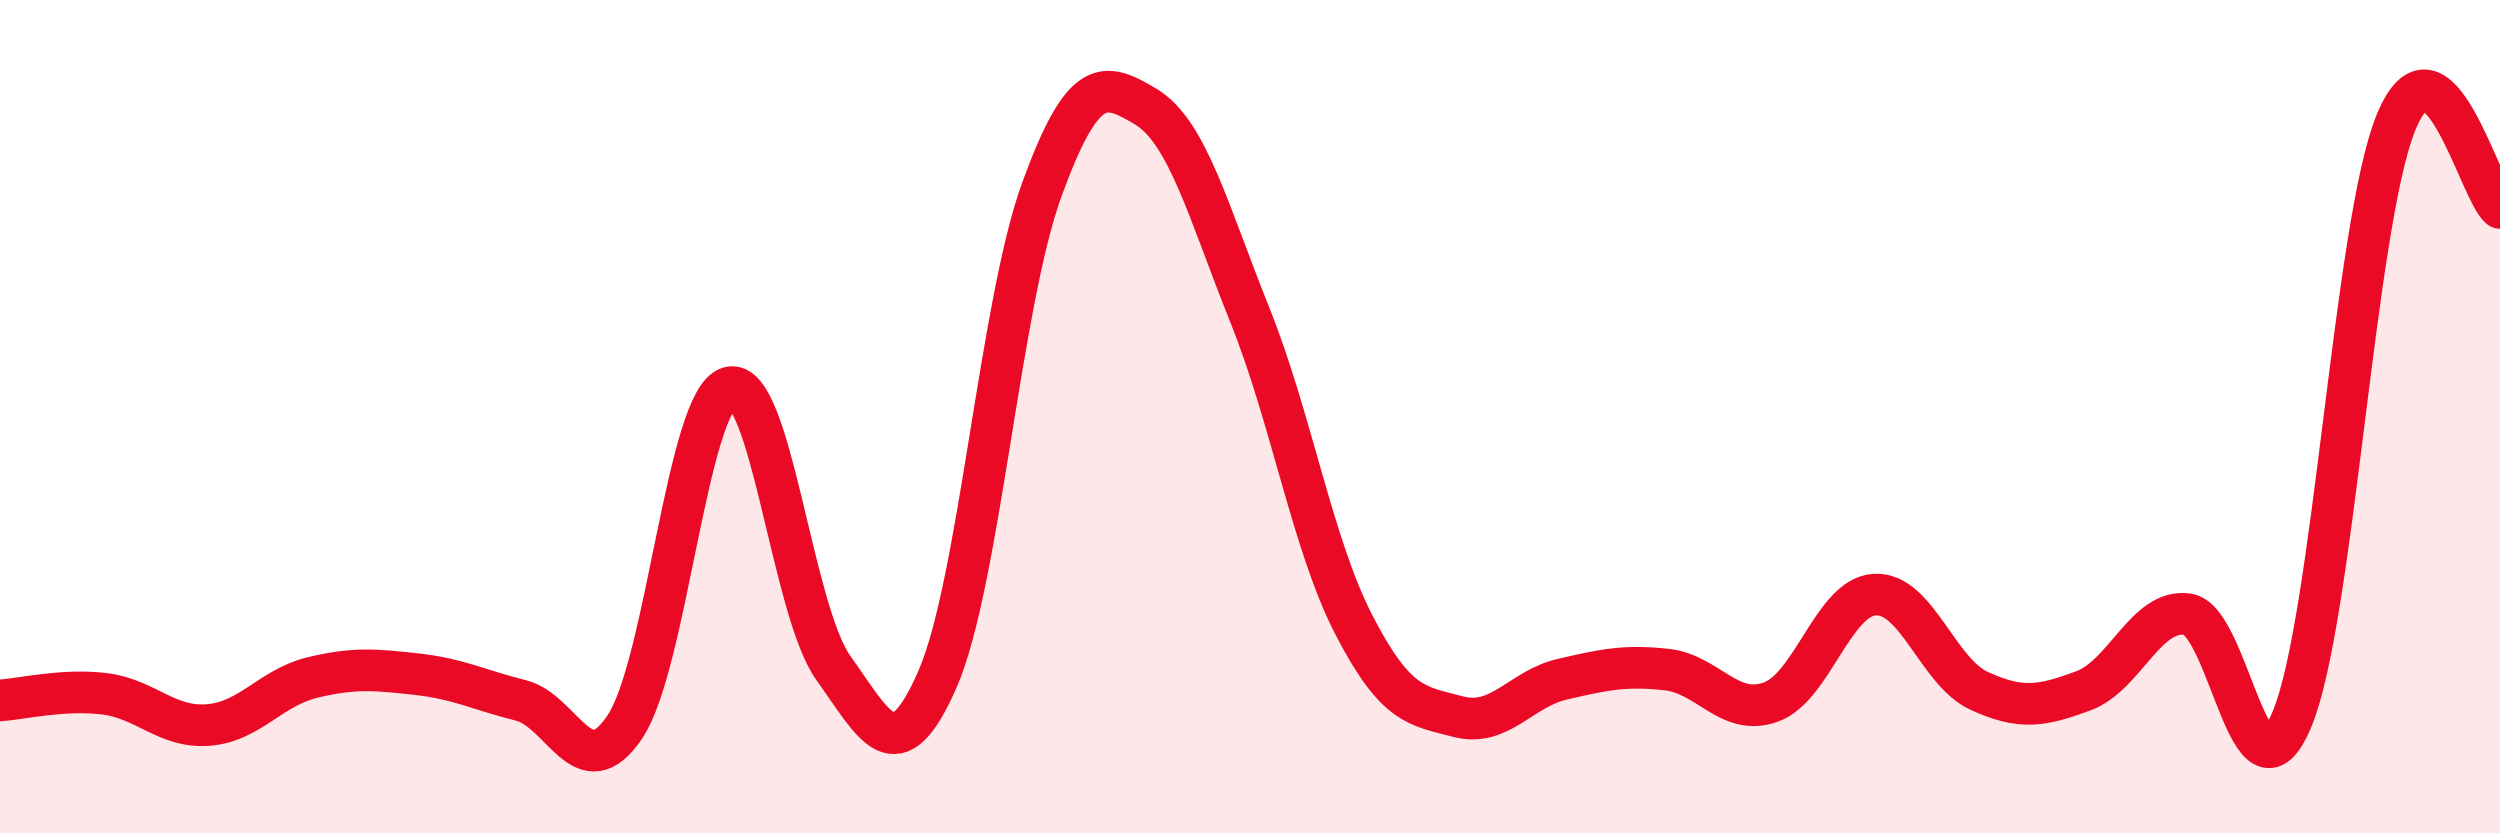
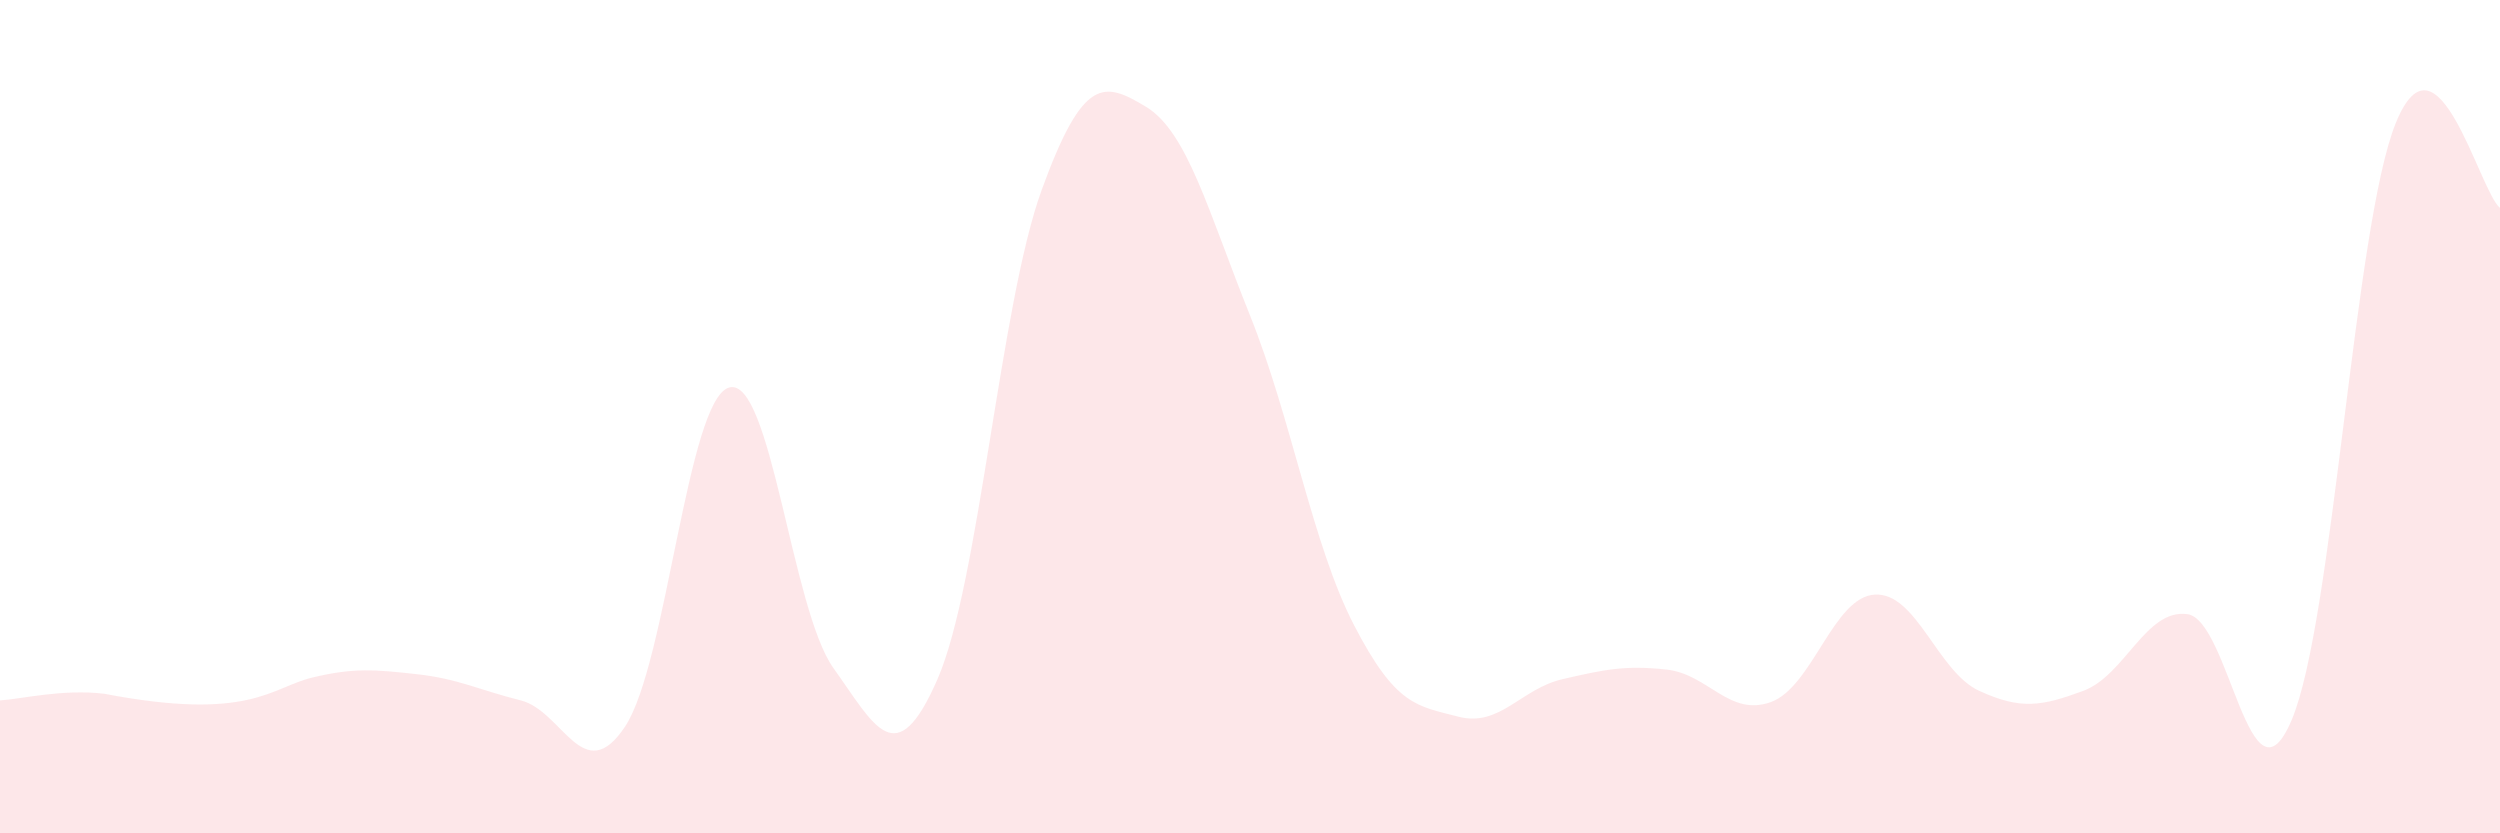
<svg xmlns="http://www.w3.org/2000/svg" width="60" height="20" viewBox="0 0 60 20">
-   <path d="M 0,16.81 C 0.5,16.78 1.5,16.53 2.5,16.65 C 3.5,16.77 4,17.48 5,17.4 C 6,17.32 6.5,16.5 7.5,16.26 C 8.5,16.02 9,16.07 10,16.18 C 11,16.29 11.5,16.56 12.5,16.81 C 13.5,17.06 14,18.94 15,17.44 C 16,15.94 16.5,9.58 17.5,9.3 C 18.5,9.02 19,14.63 20,16.03 C 21,17.43 21.5,18.59 22.5,16.3 C 23.5,14.01 24,7.31 25,4.56 C 26,1.81 26.5,1.96 27.5,2.56 C 28.5,3.16 29,5.08 30,7.57 C 31,10.06 31.5,13.08 32.5,15.01 C 33.5,16.94 34,16.94 35,17.2 C 36,17.46 36.5,16.53 37.5,16.3 C 38.5,16.07 39,15.96 40,16.07 C 41,16.18 41.5,17.21 42.5,16.85 C 43.5,16.49 44,14.32 45,14.27 C 46,14.22 46.5,16.12 47.5,16.58 C 48.5,17.04 49,16.95 50,16.58 C 51,16.21 51.5,14.6 52.5,14.74 C 53.5,14.88 54,19.64 55,17.28 C 56,14.92 56.5,5.41 57.5,2.95 C 58.5,0.49 59.5,4.58 60,4.99L60 20L0 20Z" fill="#EB0A25" opacity="0.1" stroke-linecap="round" stroke-linejoin="round" />
-   <path d="M 0,16.81 C 0.5,16.78 1.5,16.53 2.5,16.65 C 3.5,16.77 4,17.48 5,17.4 C 6,17.32 6.5,16.5 7.5,16.26 C 8.5,16.02 9,16.07 10,16.18 C 11,16.29 11.5,16.56 12.5,16.81 C 13.5,17.06 14,18.94 15,17.44 C 16,15.94 16.5,9.58 17.5,9.3 C 18.5,9.02 19,14.63 20,16.03 C 21,17.43 21.5,18.59 22.5,16.3 C 23.5,14.01 24,7.31 25,4.56 C 26,1.81 26.5,1.96 27.5,2.56 C 28.5,3.16 29,5.08 30,7.57 C 31,10.06 31.5,13.08 32.5,15.01 C 33.5,16.94 34,16.94 35,17.2 C 36,17.46 36.5,16.53 37.5,16.3 C 38.5,16.07 39,15.96 40,16.07 C 41,16.18 41.5,17.21 42.5,16.85 C 43.5,16.49 44,14.32 45,14.27 C 46,14.22 46.5,16.12 47.5,16.58 C 48.5,17.04 49,16.95 50,16.58 C 51,16.21 51.5,14.6 52.5,14.74 C 53.5,14.88 54,19.64 55,17.28 C 56,14.92 56.5,5.41 57.5,2.95 C 58.5,0.49 59.5,4.58 60,4.99" stroke="#EB0A25" stroke-width="1" fill="none" stroke-linecap="round" stroke-linejoin="round" />
+   <path d="M 0,16.81 C 0.5,16.78 1.5,16.53 2.5,16.65 C 6,17.32 6.5,16.5 7.5,16.26 C 8.5,16.02 9,16.07 10,16.18 C 11,16.29 11.5,16.56 12.5,16.81 C 13.5,17.06 14,18.94 15,17.44 C 16,15.94 16.5,9.58 17.5,9.3 C 18.5,9.02 19,14.63 20,16.03 C 21,17.43 21.5,18.59 22.5,16.3 C 23.5,14.01 24,7.31 25,4.56 C 26,1.81 26.5,1.96 27.5,2.56 C 28.5,3.16 29,5.08 30,7.57 C 31,10.06 31.5,13.08 32.5,15.01 C 33.5,16.94 34,16.94 35,17.2 C 36,17.46 36.5,16.53 37.5,16.3 C 38.5,16.07 39,15.96 40,16.07 C 41,16.18 41.5,17.21 42.5,16.85 C 43.5,16.49 44,14.32 45,14.27 C 46,14.22 46.5,16.12 47.5,16.58 C 48.5,17.04 49,16.95 50,16.58 C 51,16.21 51.5,14.6 52.5,14.74 C 53.5,14.88 54,19.64 55,17.28 C 56,14.92 56.5,5.41 57.5,2.95 C 58.5,0.49 59.5,4.58 60,4.99L60 20L0 20Z" fill="#EB0A25" opacity="0.1" stroke-linecap="round" stroke-linejoin="round" />
</svg>